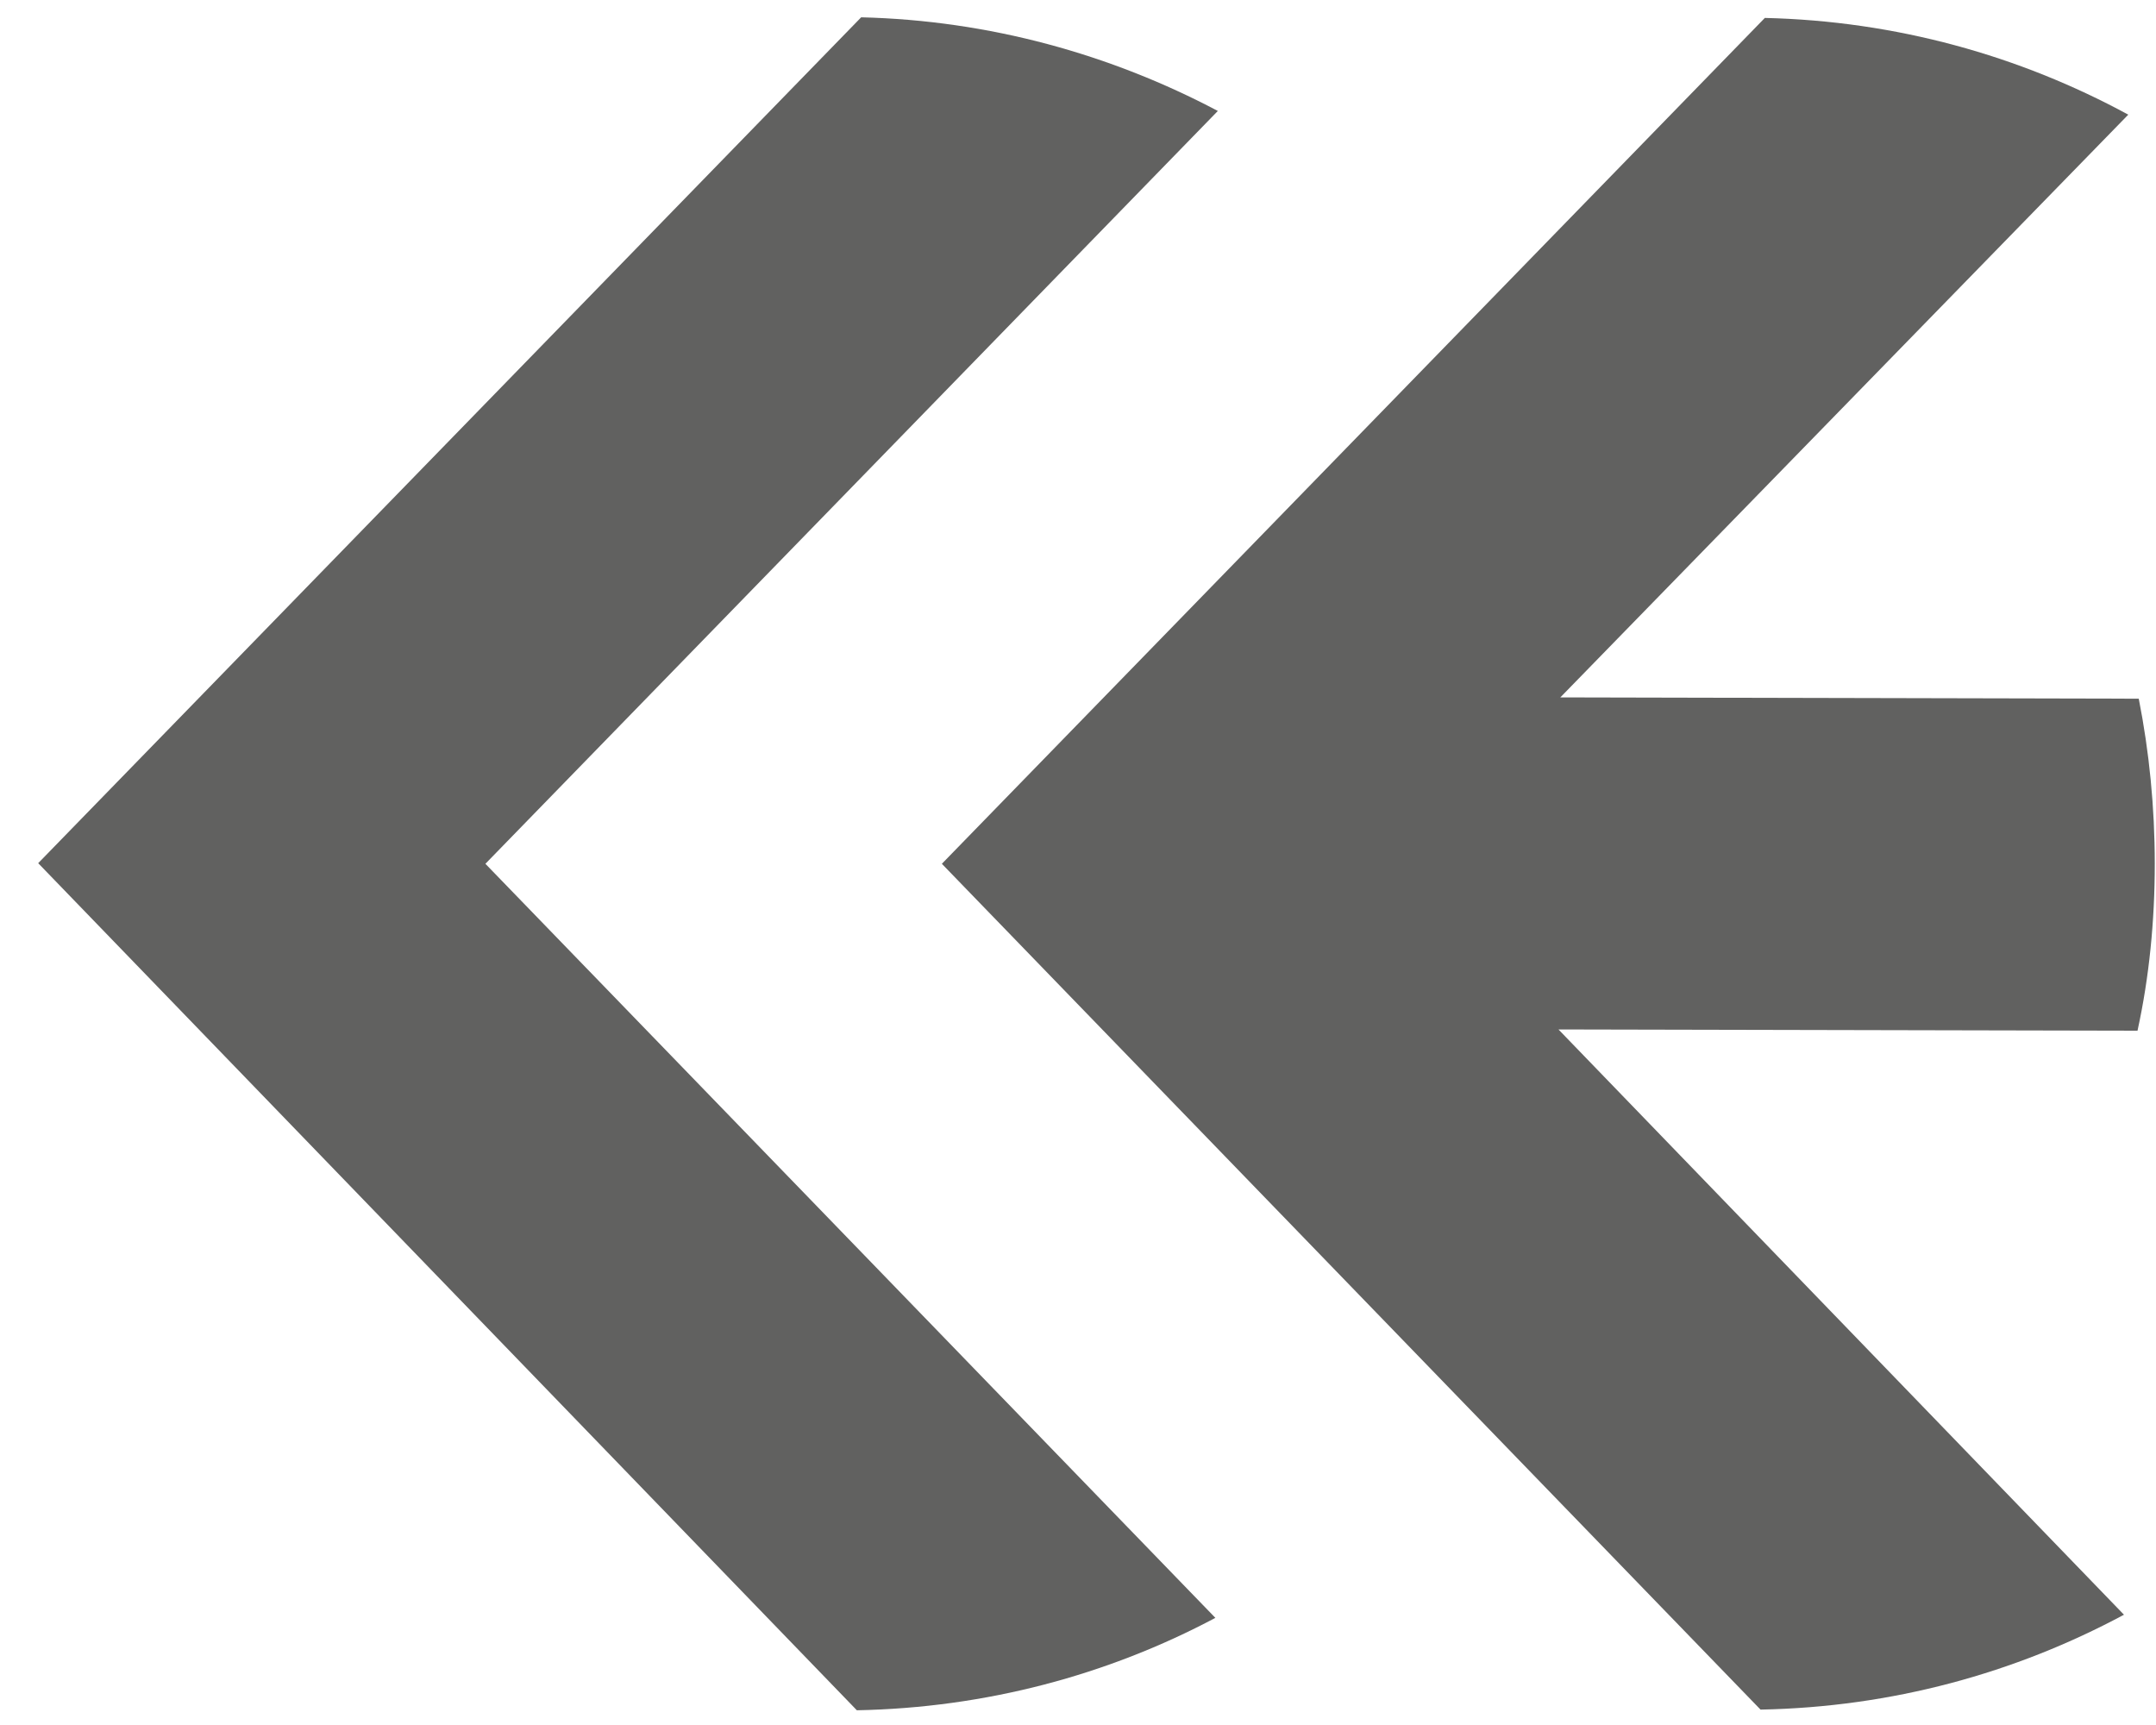
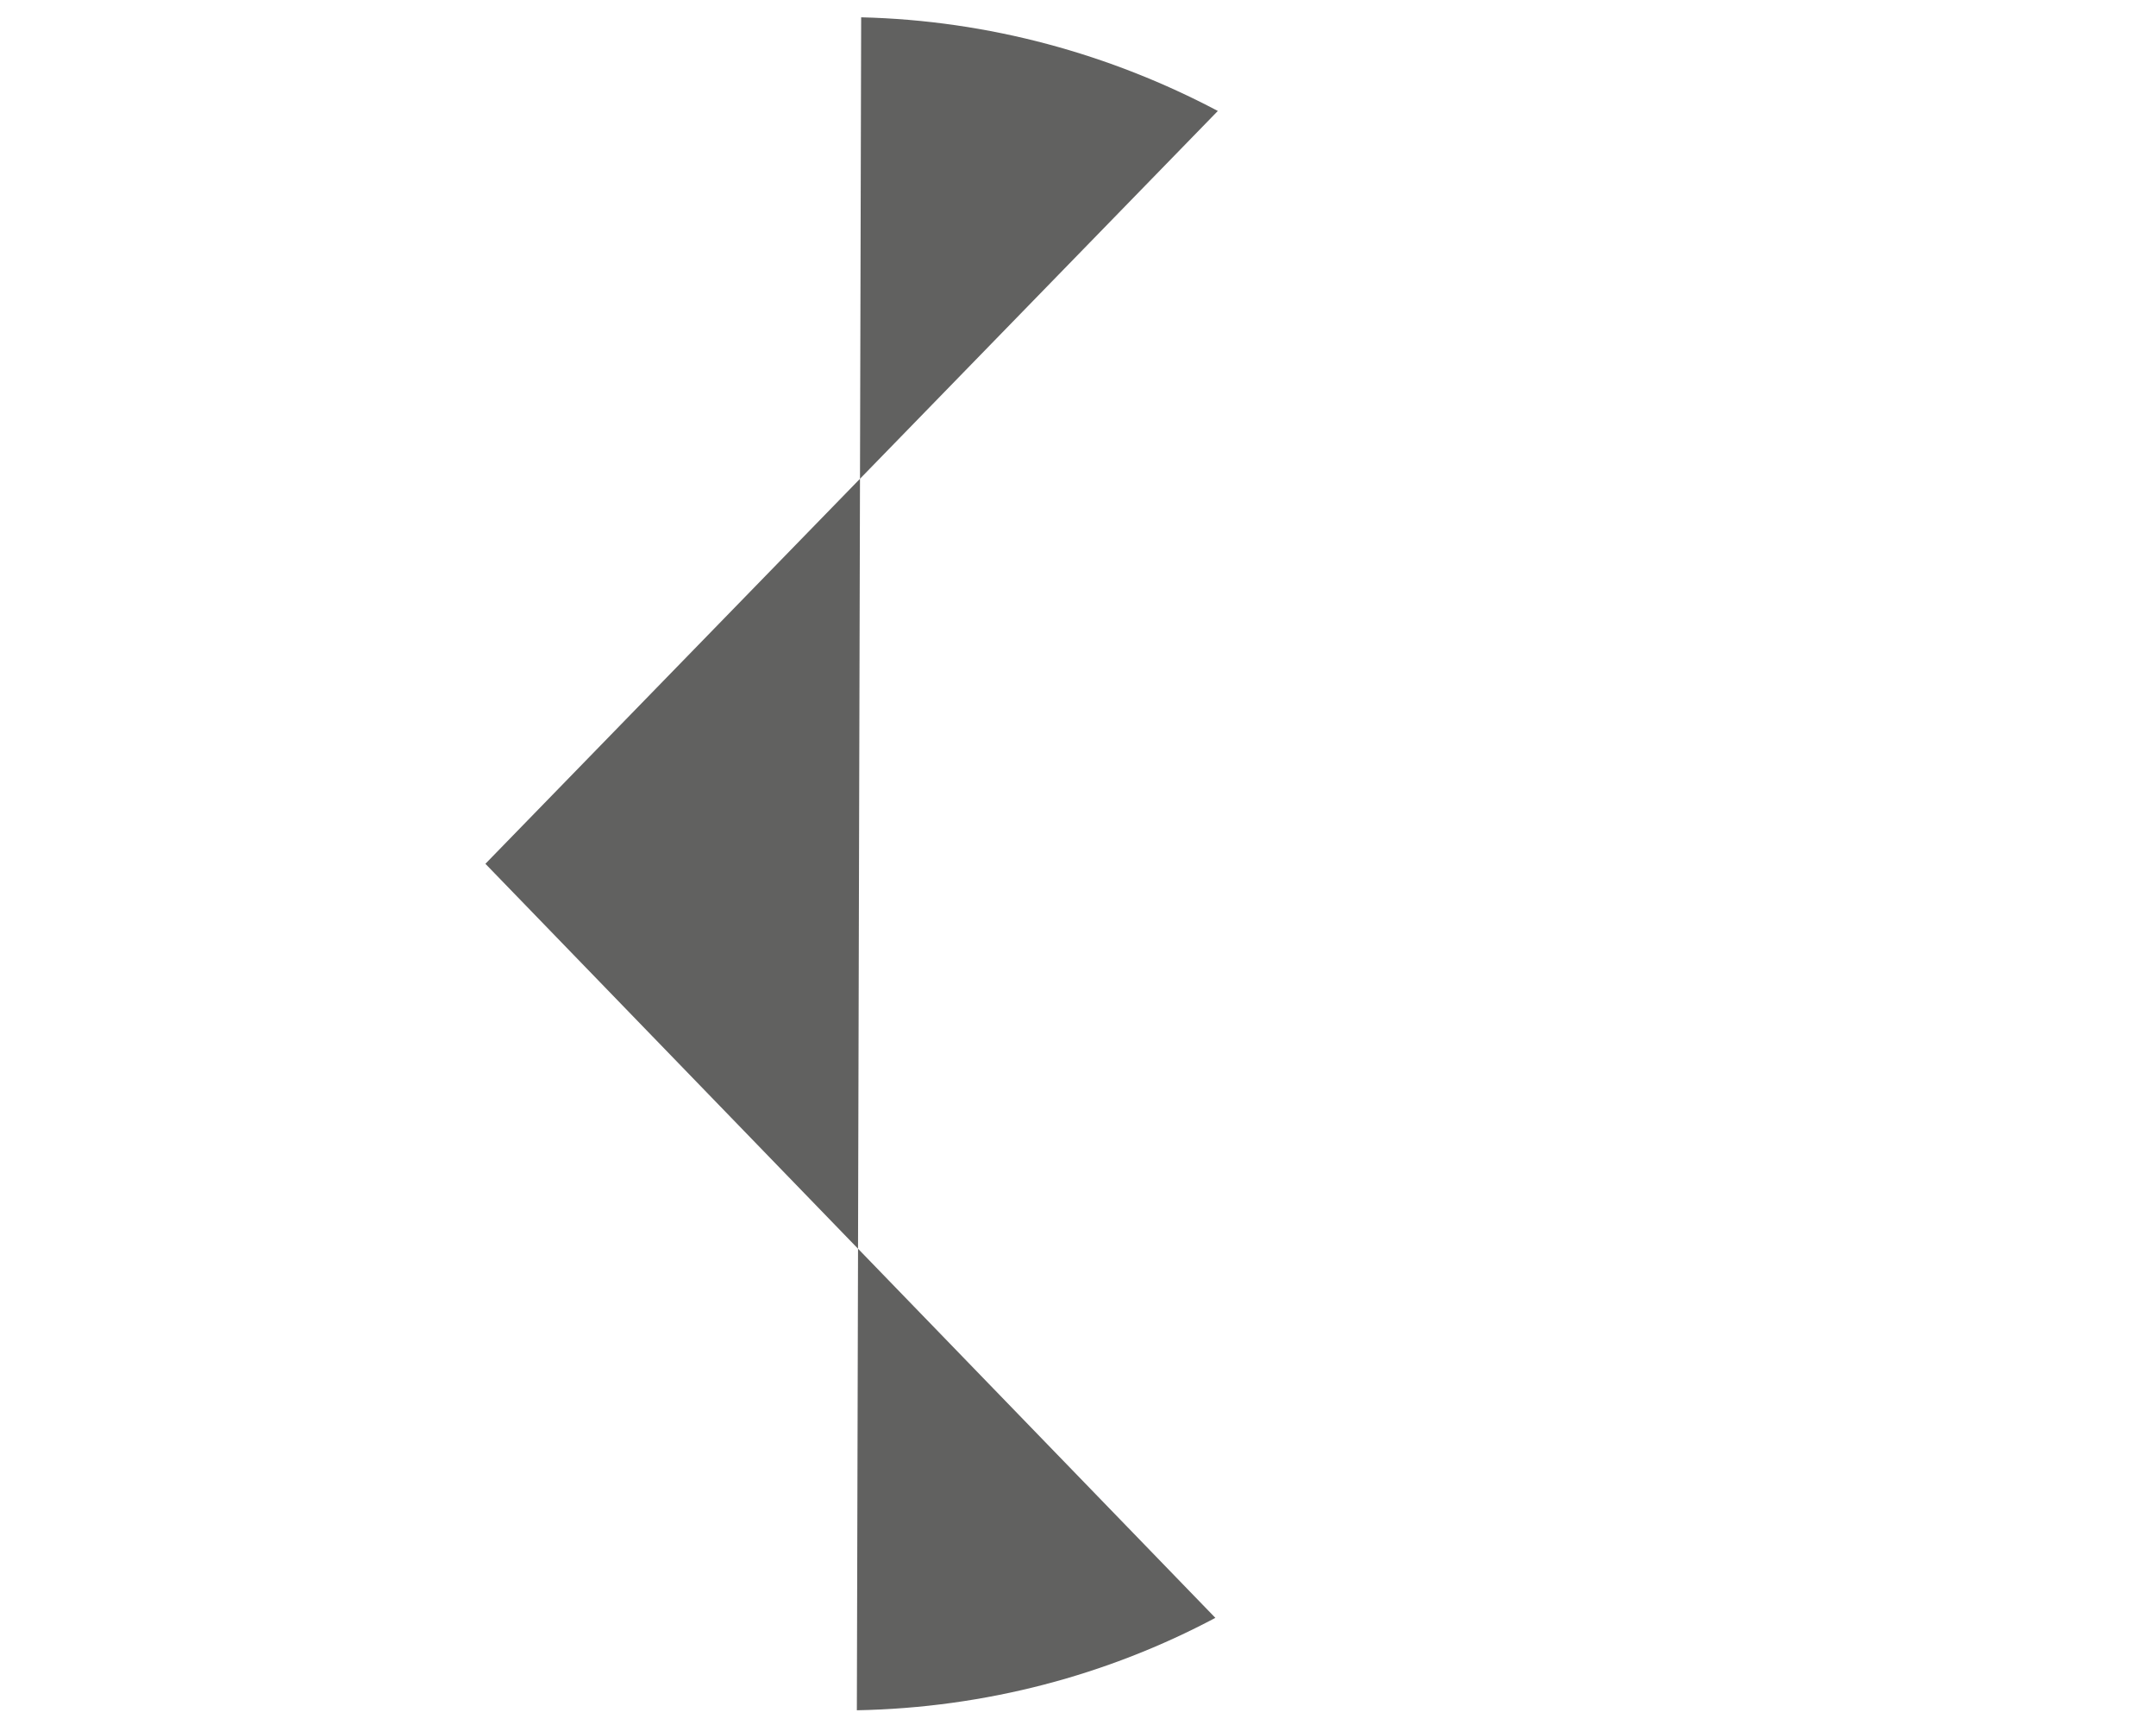
<svg xmlns="http://www.w3.org/2000/svg" width="35" height="28" viewBox="0 0 35 28" fill="none">
-   <path d="M13.91 27.761C16 27.721 17.98 27.191 19.73 26.261L7.88 14.021L19.77 1.801C18.03 0.881 16.06 0.331 13.98 0.281L0.62 14.011L13.91 27.761Z" fill="#616160" />
-   <path d="M34.98 14.021C34.98 13.101 34.89 12.2 34.72 11.341L25.33 11.32L34.55 1.861C32.78 0.901 30.78 0.341 28.65 0.291L15.29 14.021L28.58 27.75C30.71 27.71 32.71 27.16 34.48 26.21L25.3 16.71L34.7 16.73C34.89 15.861 34.98 14.95 34.98 14.021Z" fill="#616160" />
+   <path d="M13.91 27.761C16 27.721 17.98 27.191 19.73 26.261L7.88 14.021L19.77 1.801C18.03 0.881 16.06 0.331 13.98 0.281L13.91 27.761Z" fill="#616160" />
</svg>